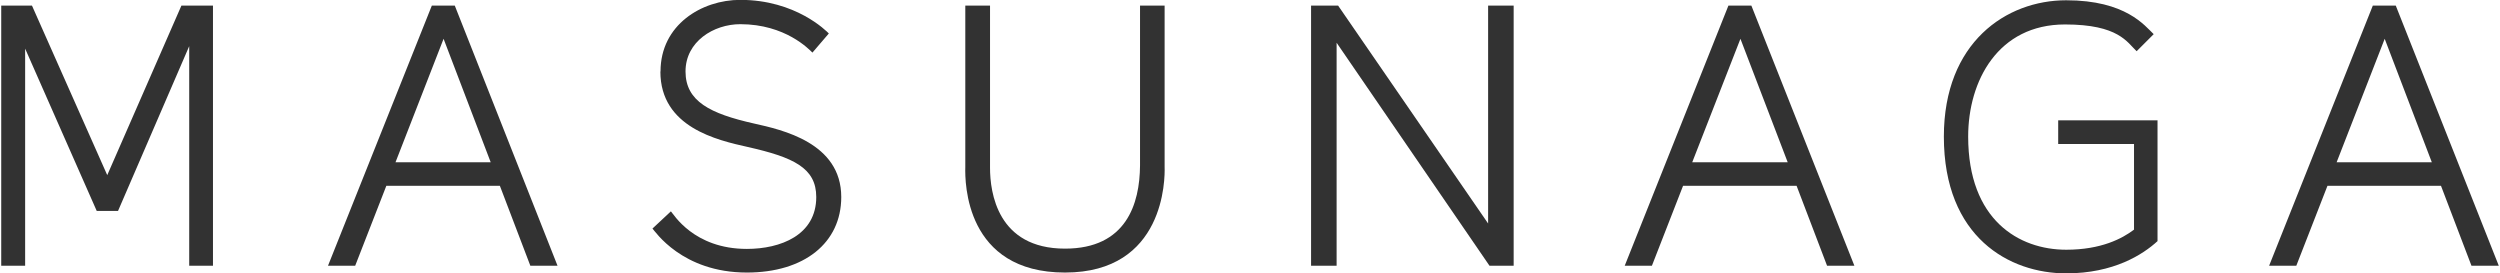
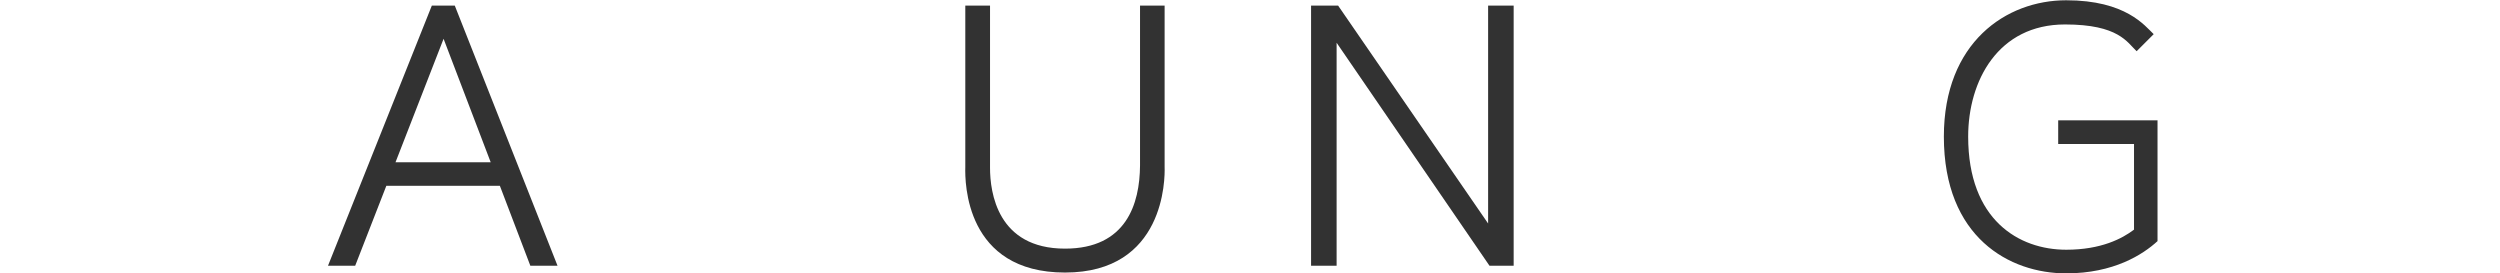
<svg xmlns="http://www.w3.org/2000/svg" id="Layer_2" viewBox="0 0 183 20" width="183" height="20">
  <g id="Layer_1-2">
    <rect width="183" height="20" style="fill:none;" />
    <path d="m38.82,19.45h1.99L33.29.41h-1.68l-7.6,19.04h1.99l2.28-5.85h8.31l2.23,5.85Zm-9.87-7.57l3.52-9.04,3.45,9.04h-6.98Z" style="fill:#323232;" />
-     <path d="m133.74,19.45h2L128.2.41h-1.68l-7.59,19.04h1.99l2.28-5.85h8.31l2.23,5.85Zm-9.87-7.57l3.53-9.04,3.46,9.04h-6.98Z" style="fill:#323232;" />
-     <path d="m180.91,19.45h2L175.37.41h-1.68l-7.59,19.04h1.99l2.28-5.85h8.31l2.23,5.85Zm-9.87-7.57l3.52-9.04,3.45,9.04h-6.98Z" style="fill:#323232;" />
    <polygon points="110.8 .41 108.93 .41 108.93 16.36 97.95 .41 95.97 .41 95.97 19.45 97.84 19.45 97.84 3.13 109.03 19.45 110.8 19.45 110.8 .41" style="fill:#323232;" />
-     <polygon points="13.28 .41 7.85 12.82 2.34 .41 .09 .41 .09 19.45 1.84 19.45 1.84 3.56 7.08 15.44 8.64 15.44 13.85 3.38 13.85 19.45 15.59 19.45 15.59 .41 13.28 .41" style="fill:#323232;" />
-     <path d="m48.34,5.24c0,4.08,4.16,5.02,6.4,5.52,3.32.75,5.01,1.52,5.01,3.66,0,2.8-2.62,3.8-5.08,3.8-3.9,0-5.38-2.57-5.56-2.75l-1.35,1.26c.18.18,2.16,3.22,6.91,3.22,4.2,0,6.91-2.17,6.91-5.53,0-3.97-4.33-4.92-6.39-5.38-3.2-.72-5.01-1.62-5.01-3.81s2.06-3.46,4.01-3.46c3.3,0,5.03,1.84,5.28,2.08l1.2-1.4c-.18-.18-2.42-2.46-6.48-2.46-2.83,0-5.84,1.83-5.84,5.24Z" style="fill:#323232;" />
    <path d="m83.45.41v11.71c-.02,2.78-.99,6.08-5.49,6.08-4.96,0-5.49-4.13-5.49-5.92V.41s-1.81,0-1.81,0v11.83c-.03,1.09-.01,7.71,7.3,7.71s7.32-6.88,7.29-7.72V.41h-1.81Z" style="fill:#323232;" />
    <path d="m157.94,8.81h-7.28v1.73h5.55v6.27c-.86.65-2.4,1.47-4.96,1.47-3.47,0-7.18-2.18-7.18-8.28,0-4.09,2.19-8.21,7.09-8.21,3.92,0,4.55,1.31,5.24,1.96l1.25-1.25c-.65-.61-2.03-2.48-6.41-2.48s-8.95,3.08-8.95,9.98c0,7.39,4.82,10.01,8.95,10.01,3.49,0,5.62-1.38,6.69-2.36v-8.83Z" style="fill:#323232;" />
  </g>
</svg>